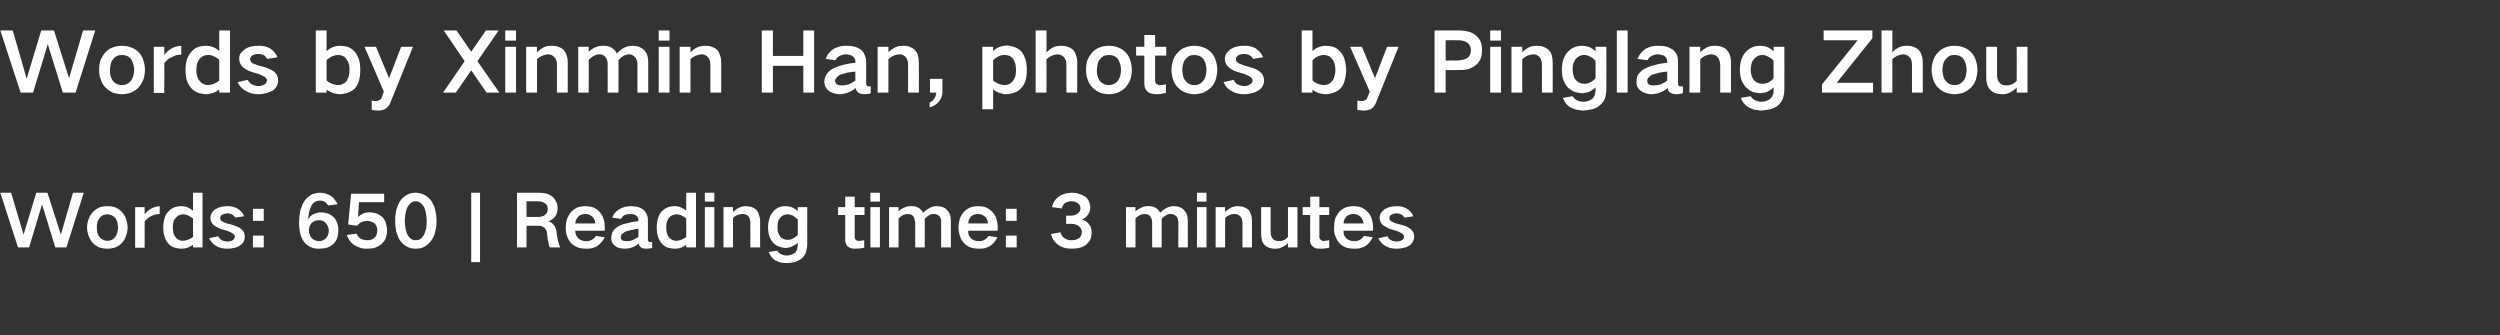
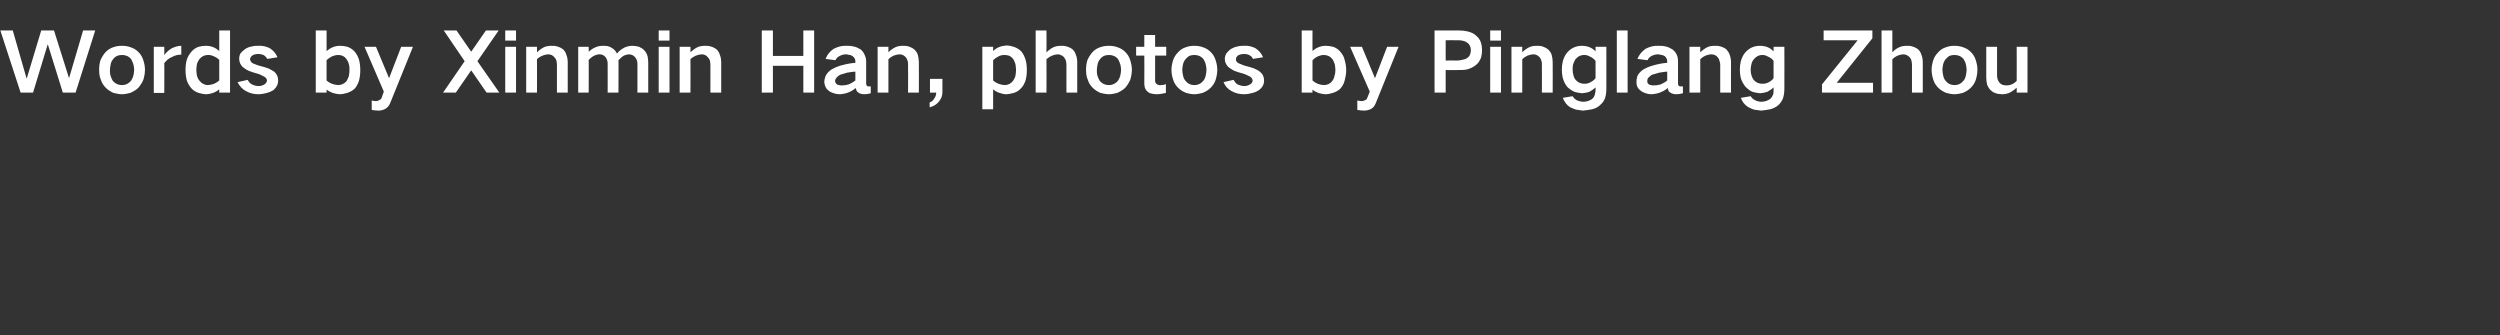
<svg xmlns="http://www.w3.org/2000/svg" version="1.1" width="764px" height="102.4px" viewBox="0 -6 764 102.4" style="top:-6px">
  <rect x="0" y="-6" width="764" height="102.4" fill="#333333" stroke="none" />
  <desc>Words by Xinmin Han, photos by Pinglang Zhou Words: 650 | Reading time: 3 minutes</desc>
  <defs />
  <g id="Polygon18093">
-     <path d="M 0.1 52.9 L 5.5 69.6 L 8.9 69.6 L 12.8 56.6 L 12.9 56.6 L 16.9 69.6 L 20.3 69.6 L 25.6 52.9 L 22.3 52.9 L 18.6 65.7 L 18.6 65.7 L 14.5 52.9 L 11.1 52.9 L 7.2 65.7 L 7.2 65.7 L 3.4 52.9 L 0.1 52.9 Z M 27.1 60.9 C 26.8 61.7 26.6 62.6 26.6 63.5 C 26.6 64.4 26.8 65.3 27.1 66.1 C 27.4 66.9 27.8 67.7 28.4 68.3 C 29 68.9 29.7 69.4 30.6 69.7 C 31.3 69.9 32 70 32.8 70 C 33.5 70 34.3 69.9 35 69.7 C 35.9 69.4 36.6 68.9 37.2 68.3 C 37.8 67.7 38.2 67 38.5 66.1 C 38.8 65.3 39 64.4 39 63.5 C 39 62.6 38.8 61.7 38.5 60.9 C 38.3 60.1 37.8 59.4 37.2 58.7 C 36.6 58.1 35.9 57.6 35 57.3 C 34.3 57.1 33.5 57 32.8 57 C 32 57 31.3 57.1 30.6 57.3 C 29.7 57.7 29 58.1 28.4 58.8 C 27.8 59.4 27.4 60.1 27.1 60.9 C 27.1 60.9 27.1 60.9 27.1 60.9 Z M 29.7 64.9 C 29.6 64.4 29.6 64 29.6 63.5 C 29.6 63 29.6 62.6 29.7 62.1 C 29.8 61.6 30.1 61.1 30.4 60.7 C 30.7 60.3 31 60 31.4 59.8 C 31.9 59.6 32.3 59.5 32.8 59.5 C 33.8 59.5 34.6 59.9 35.3 60.7 C 35.6 61.1 35.8 61.6 35.9 62.1 C 36 62.6 36 63 36.1 63.5 C 36 64 36 64.4 35.9 64.9 C 35.8 65.4 35.6 65.9 35.3 66.3 C 34.7 67.2 33.8 67.6 32.8 67.6 C 31.8 67.6 30.9 67.1 30.3 66.3 C 30 65.9 29.8 65.4 29.7 64.9 C 29.7 64.9 29.7 64.9 29.7 64.9 Z M 41.3 57.3 L 41.3 69.7 L 44.2 69.7 C 44.2 69.7 44.22 61.66 44.2 61.7 C 44.8 60.9 45.5 60.4 46.3 60 C 47.1 59.6 47.9 59.4 48.8 59.4 C 48.8 59.4 48.8 57 48.8 57 C 47.9 57.1 47.1 57.3 46.3 57.7 C 45.5 58.1 44.8 58.7 44.2 59.5 C 44.22 59.53 44.2 57.3 44.2 57.3 L 41.3 57.3 Z M 50.3 60.7 C 50 61.6 49.9 62.6 49.9 63.5 C 49.9 64.5 50 65.4 50.3 66.3 C 50.5 67.1 50.9 67.8 51.5 68.5 C 52 69.1 52.7 69.5 53.5 69.7 C 54.1 69.9 54.8 70 55.5 70 C 56.8 70 57.9 69.6 59 68.8 C 58.96 68.77 59 69.6 59 69.6 L 61.9 69.6 L 61.9 52.9 L 59 52.9 C 59 52.9 58.96 58.4 59 58.4 C 57.9 57.5 56.8 57 55.4 57 C 54.7 57 54.1 57.1 53.4 57.3 C 52.7 57.6 52 58 51.5 58.6 C 50.9 59.2 50.5 59.9 50.3 60.7 C 50.3 60.7 50.3 60.7 50.3 60.7 Z M 59 66.4 C 58.1 67.1 57.1 67.5 55.9 67.6 C 55 67.6 54.2 67.2 53.7 66.5 C 53.3 66.1 53.1 65.6 53 65.2 C 52.9 64.6 52.8 64.1 52.8 63.5 C 52.8 63 52.9 62.4 53 61.9 C 53.1 61.4 53.3 61 53.7 60.6 C 54.3 59.9 55 59.5 55.9 59.5 C 56.5 59.5 57 59.6 57.4 59.8 C 58 60.1 58.5 60.4 59 60.8 C 58.96 60.82 59 66.4 59 66.4 C 59 66.4 58.96 66.39 59 66.4 Z M 63.9 66.8 C 64.4 67.8 65.1 68.6 66.1 69.2 C 67.1 69.8 68.3 70 69.5 70 C 70.3 70 71 69.9 71.8 69.7 C 72.4 69.6 73 69.3 73.5 68.9 C 74.4 68.3 74.8 67.4 74.8 66.3 C 74.8 65.4 74.5 64.6 73.7 64 C 73.3 63.6 72.7 63.3 72.1 63.1 C 71.4 62.8 70.6 62.6 69.8 62.4 C 69.4 62.3 69 62.2 68.6 62 C 68.3 61.9 68.1 61.7 67.8 61.6 C 67.5 61.4 67.3 61.1 67.3 60.7 C 67.3 60.2 67.5 59.8 67.9 59.6 C 68.4 59.4 68.9 59.2 69.5 59.2 C 70 59.2 70.5 59.3 71 59.6 C 71.4 59.8 71.7 60.2 71.9 60.5 C 71.9 60.5 74.6 60.1 74.6 60.1 C 74.2 59 73.5 58.3 72.5 57.7 C 71.6 57.2 70.5 57 69.5 57 C 68.9 57 68.3 57.1 67.7 57.2 C 67.1 57.3 66.5 57.6 65.9 57.9 C 65.4 58.2 65 58.6 64.7 59.1 C 64.5 59.5 64.3 60 64.3 60.6 C 64.3 61.4 64.7 62.2 65.3 62.8 C 65.8 63.1 66.2 63.4 66.8 63.7 C 67.5 64 68.2 64.2 68.9 64.4 C 69.7 64.6 70.4 64.9 71 65.3 C 71.3 65.4 71.5 65.6 71.6 65.8 C 71.7 66 71.8 66.1 71.8 66.3 C 71.7 66.8 71.5 67.2 71.1 67.4 C 70.6 67.7 70.1 67.8 69.6 67.8 C 68.9 67.8 68.3 67.7 67.8 67.4 C 67.3 67.1 66.9 66.7 66.7 66.2 C 66.7 66.2 63.9 66.8 63.9 66.8 Z M 77.3 57.8 L 77.3 61.5 L 80.6 61.5 L 80.6 57.8 L 77.3 57.8 Z M 77.3 66 L 77.3 69.6 L 80.6 69.6 L 80.6 66 L 77.3 66 Z M 94.7 65.8 C 94.5 65.4 94.4 64.9 94.4 64.5 C 94.4 63.7 94.6 63 95.1 62.3 C 95.8 61.6 96.5 61.3 97.5 61.3 C 98.3 61.3 99 61.5 99.5 62.1 C 99.8 62.4 100 62.8 100.2 63.2 C 100.4 63.6 100.4 64 100.5 64.5 C 100.4 65 100.4 65.4 100.2 65.9 C 100 66.3 99.8 66.6 99.5 66.9 C 98.9 67.4 98.3 67.7 97.5 67.7 C 96.7 67.7 96 67.4 95.4 66.9 C 95.1 66.6 94.8 66.2 94.7 65.8 C 94.7 65.8 94.7 65.8 94.7 65.8 Z M 91.8 58.3 C 91.5 59.6 91.4 61 91.4 62.4 C 91.4 63.4 91.5 64.3 91.7 65.2 C 91.9 66.2 92.3 67.1 92.9 67.9 C 93.4 68.6 94.1 69.1 94.9 69.5 C 95.7 69.9 96.6 70 97.5 70 C 98.2 70 98.9 69.9 99.6 69.8 C 100.4 69.6 101.1 69.2 101.7 68.7 C 102.3 68.2 102.7 67.6 103 66.9 C 103.3 66 103.4 65.2 103.4 64.3 C 103.4 63.5 103.3 62.8 103 62.1 C 102.8 61.4 102.4 60.8 101.9 60.3 C 101.3 59.8 100.7 59.4 100 59.2 C 99.4 59 98.8 58.9 98.2 58.9 C 97.4 58.9 96.6 59.1 95.9 59.4 C 95.2 59.7 94.7 60.2 94.3 60.9 C 94.3 60.9 94.2 60.9 94.2 60.9 C 94.3 60.1 94.3 59.4 94.5 58.7 C 94.7 58.1 94.9 57.4 95.2 56.8 C 95.5 56.3 95.9 55.9 96.4 55.6 C 96.8 55.4 97.3 55.3 97.7 55.3 C 98.3 55.3 98.8 55.4 99.3 55.7 C 99.7 56 100 56.4 100.3 56.8 C 100.3 56.8 103.2 56.4 103.2 56.4 C 102.9 55.9 102.6 55.4 102.2 54.9 C 101.9 54.4 101.4 54.1 101 53.8 C 100 53.2 99 52.9 97.8 52.9 C 97 52.9 96.2 53.1 95.5 53.3 C 94.6 53.8 93.8 54.4 93.2 55.2 C 92.9 55.6 92.6 56.1 92.4 56.6 C 92.2 57.1 92 57.7 91.8 58.3 C 91.8 58.3 91.8 58.3 91.8 58.3 Z M 106 65.8 C 106.4 67.1 107.2 68.2 108.3 68.9 C 108.9 69.3 109.6 69.6 110.3 69.8 C 111 70 111.6 70 112.3 70 C 113 70 113.7 69.9 114.4 69.8 C 115.2 69.5 115.9 69.1 116.6 68.6 C 117.1 68.1 117.6 67.5 117.9 66.8 C 118.1 66 118.3 65.2 118.3 64.4 C 118.3 63.7 118.2 63.1 118 62.5 C 117.8 61.7 117.5 61.1 117 60.5 C 116.5 60 115.9 59.6 115.2 59.3 C 114.4 59 113.6 58.9 112.8 58.9 C 111.5 58.9 110.4 59.4 109.4 60.3 C 109.38 60.3 109.7 55.8 109.7 55.8 L 117.4 55.8 L 117.4 53.2 L 107.3 53.2 L 106.4 62.6 C 106.4 62.6 109.14 63 109.1 63 C 109.9 62 111 61.5 112.3 61.5 C 112.6 61.5 113 61.6 113.3 61.7 C 113.7 61.8 114.1 62 114.4 62.2 C 114.7 62.5 114.9 62.8 115.1 63.2 C 115.2 63.6 115.3 64 115.3 64.4 C 115.3 64.8 115.2 65.3 115.1 65.7 C 114.9 66.1 114.7 66.4 114.4 66.7 C 114 67 113.7 67.2 113.3 67.3 C 112.9 67.4 112.5 67.4 112.2 67.4 C 111.4 67.4 110.7 67.2 110.1 66.9 C 109.6 66.5 109.2 66 109 65.4 C 109 65.4 106 65.8 106 65.8 Z M 121.1 58.2 C 120.9 59.3 120.7 60.4 120.8 61.5 C 120.7 62.6 120.9 63.7 121.1 64.8 C 121.3 65.4 121.5 66 121.7 66.5 C 121.9 67 122.2 67.4 122.5 67.8 C 123.1 68.6 123.8 69.1 124.6 69.5 C 125.4 69.9 126.2 70 127 70 C 127.9 70 128.7 69.9 129.5 69.5 C 130.3 69.1 131 68.5 131.6 67.8 C 131.9 67.4 132.2 67 132.4 66.5 C 132.7 65.9 132.9 65.4 133 64.8 C 133.3 63.7 133.4 62.6 133.4 61.5 C 133.4 60.4 133.3 59.3 133 58.2 C 132.9 57.6 132.7 57 132.4 56.5 C 132.2 56 131.9 55.6 131.6 55.1 C 131 54.4 130.3 53.8 129.4 53.4 C 128.7 53.1 127.9 52.9 127 52.9 C 125.2 52.9 123.7 53.7 122.5 55.1 C 122.2 55.6 121.9 56 121.7 56.5 C 121.5 57 121.3 57.6 121.1 58.2 C 121.1 58.2 121.1 58.2 121.1 58.2 Z M 123.9 63.6 C 123.8 62.9 123.7 62.2 123.7 61.5 C 123.7 60.8 123.8 60.1 123.9 59.4 C 124 58.7 124.2 58 124.5 57.3 C 124.8 56.8 125.1 56.4 125.6 56 C 126 55.7 126.5 55.5 127 55.5 C 127.6 55.5 128.1 55.7 128.5 56 C 128.9 56.3 129.3 56.8 129.6 57.3 C 129.9 58 130.1 58.7 130.2 59.4 C 130.3 60.1 130.4 60.8 130.4 61.5 C 130.4 62.2 130.3 62.9 130.3 63.6 C 130.1 64.3 129.9 65 129.6 65.7 C 129.3 66.2 129 66.6 128.5 67 C 128.1 67.3 127.6 67.4 127 67.4 C 126.5 67.4 126 67.3 125.6 67 C 125.1 66.6 124.8 66.2 124.5 65.7 C 124.2 65 124 64.3 123.9 63.6 C 123.9 63.6 123.9 63.6 123.9 63.6 Z M 144 52.9 L 144 74.1 L 146.7 74.1 L 146.7 52.9 L 144 52.9 Z M 158 52.9 L 158 69.6 L 160.9 69.6 L 160.9 63 C 160.9 63 164.51 62.96 164.5 63 C 165.2 62.9 165.8 63.2 166.4 63.6 C 166.9 64.2 167.2 64.8 167.2 65.6 C 167.3 66.4 167.4 67.3 167.6 68.2 C 167.7 68.7 167.8 69.2 168 69.6 C 168 69.6 171.2 69.6 171.2 69.6 C 170.6 68.2 170.3 66.8 170.1 65.2 C 170.1 64.5 169.8 63.7 169.5 63.1 C 169 62.4 168.5 61.9 167.7 61.7 C 167.7 61.7 167.7 61.6 167.7 61.6 C 168.5 61.3 169.2 60.8 169.7 60.1 C 170.2 59.3 170.4 58.5 170.4 57.7 C 170.4 57 170.3 56.3 170 55.7 C 169.7 55.1 169.3 54.5 168.8 54.1 C 168.2 53.6 167.5 53.3 166.7 53.1 C 166 53 165.3 52.9 164.5 52.9 C 164.54 52.88 158 52.9 158 52.9 Z M 160.9 55.5 C 160.9 55.5 164.21 55.52 164.2 55.5 C 164.6 55.5 165 55.6 165.4 55.6 C 165.8 55.7 166.2 55.9 166.5 56.1 C 166.8 56.3 167 56.5 167.2 56.8 C 167.3 57.2 167.4 57.5 167.4 57.9 C 167.4 58.2 167.3 58.6 167.2 58.9 C 167 59.2 166.8 59.5 166.5 59.7 C 166.2 60 165.8 60.1 165.4 60.2 C 165 60.3 164.7 60.3 164.3 60.3 C 164.29 60.32 160.9 60.3 160.9 60.3 L 160.9 55.5 Z M 173.3 60.9 C 173 61.8 172.9 62.6 172.9 63.5 C 172.9 64.5 173 65.4 173.3 66.2 C 173.6 67 174 67.8 174.6 68.4 C 175.3 69 176 69.4 176.8 69.7 C 177.5 69.9 178.3 70 179.1 70 C 179.6 70 180.1 70 180.6 69.9 C 181.3 69.8 181.8 69.5 182.4 69.3 C 182.9 68.9 183.3 68.6 183.7 68.1 C 184.2 67.6 184.5 67.1 184.8 66.5 C 184.8 66.5 182.1 66.1 182.1 66.1 C 181.8 66.6 181.4 67 180.8 67.3 C 180.3 67.6 179.7 67.7 179.1 67.7 C 178.2 67.7 177.4 67.4 176.8 66.9 C 176.1 66.2 175.8 65.5 175.8 64.5 C 175.82 64.54 184.8 64.5 184.8 64.5 C 184.8 64.5 184.84 63.31 184.8 63.3 C 184.8 62.4 184.7 61.6 184.4 60.8 C 184.2 60 183.7 59.3 183.2 58.7 C 182.6 58.1 181.9 57.6 181.1 57.3 C 180.4 57.1 179.6 57 178.9 57 C 178.2 57 177.4 57.1 176.7 57.3 C 175.9 57.6 175.2 58.1 174.6 58.7 C 174 59.4 173.6 60.1 173.3 60.9 C 173.3 60.9 173.3 60.9 173.3 60.9 Z M 175.8 62.3 C 175.9 61.5 176.1 60.8 176.7 60.2 C 177.3 59.6 178.1 59.4 178.9 59.4 C 179.7 59.4 180.5 59.7 181.1 60.3 C 181.6 60.8 181.9 61.5 181.9 62.3 C 181.9 62.3 175.8 62.3 175.8 62.3 Z M 190.1 67.4 C 189.8 67.1 189.7 66.8 189.7 66.5 C 189.7 66.1 189.8 65.9 190 65.6 C 190.3 65.3 190.7 65 191.1 64.8 C 191.7 64.6 192.3 64.4 192.9 64.3 C 193.6 64.1 194.4 64 195.1 63.9 C 195.1 64.8 195.1 65.6 195.1 66.4 C 194.5 66.8 193.9 67.1 193.3 67.4 C 192.7 67.6 192.1 67.7 191.5 67.7 C 191.2 67.7 190.9 67.7 190.7 67.6 C 190.5 67.6 190.3 67.5 190.1 67.4 C 190.1 67.4 190.1 67.4 190.1 67.4 Z M 187.1 65.1 C 186.9 65.7 186.8 66.2 186.8 66.8 C 186.8 67.8 187.2 68.5 187.9 69.1 C 188.3 69.4 188.8 69.7 189.3 69.8 C 189.8 69.9 190.3 70 190.8 70 C 192.5 70 194 69.5 195.2 68.4 C 195.3 68.6 195.3 68.9 195.4 69.1 C 195.6 69.4 195.9 69.6 196.2 69.8 C 196.6 69.9 197 70 197.4 70 C 198.1 70 198.7 69.9 199.3 69.8 C 199.3 69.8 199.3 67.9 199.3 67.9 C 199.1 68 198.9 68 198.7 68 C 198.5 68 198.4 67.9 198.3 67.9 C 198.1 67.7 198 67.5 198 67.2 C 198 67.2 198 61.2 198 61.2 C 198 60.6 197.9 60 197.6 59.4 C 197.3 58.8 197 58.4 196.5 58 C 195.9 57.6 195.3 57.3 194.6 57.2 C 194 57.1 193.3 57 192.7 57 C 191.5 57 190.4 57.3 189.3 57.9 C 188.3 58.5 187.5 59.4 187.1 60.5 C 187.1 60.5 189.8 60.9 189.8 60.9 C 190 60.4 190.4 60 190.9 59.7 C 191.4 59.5 192 59.4 192.6 59.4 C 192.9 59.4 193.2 59.4 193.5 59.5 C 193.9 59.5 194.2 59.7 194.4 59.9 C 194.8 60.2 195.1 60.6 195.1 61.2 C 195.1 61.2 195.1 61.6 195.1 61.6 C 193.8 61.7 192.5 62 191.3 62.3 C 190.3 62.5 189.4 62.9 188.6 63.4 C 187.9 63.9 187.4 64.4 187.1 65.1 C 187.1 65.1 187.1 65.1 187.1 65.1 Z M 201.1 60.7 C 200.8 61.6 200.7 62.6 200.7 63.5 C 200.7 64.5 200.8 65.4 201.1 66.3 C 201.3 67.1 201.7 67.8 202.3 68.5 C 202.8 69.1 203.5 69.5 204.2 69.7 C 204.9 69.9 205.6 70 206.3 70 C 207.6 70 208.7 69.6 209.7 68.8 C 209.75 68.77 209.7 69.6 209.7 69.6 L 212.7 69.6 L 212.7 52.9 L 209.7 52.9 C 209.7 52.9 209.75 58.4 209.7 58.4 C 208.7 57.5 207.5 57 206.2 57 C 205.5 57 204.8 57.1 204.2 57.3 C 203.5 57.6 202.8 58 202.2 58.6 C 201.7 59.2 201.3 59.9 201.1 60.7 C 201.1 60.7 201.1 60.7 201.1 60.7 Z M 209.7 66.4 C 208.9 67.1 207.9 67.5 206.7 67.6 C 205.8 67.6 205 67.2 204.4 66.5 C 204.1 66.1 203.9 65.6 203.8 65.2 C 203.6 64.6 203.6 64.1 203.6 63.5 C 203.6 63 203.6 62.4 203.8 61.9 C 203.9 61.4 204.1 61 204.4 60.6 C 205 59.9 205.8 59.5 206.7 59.5 C 207.2 59.5 207.7 59.6 208.2 59.8 C 208.8 60.1 209.3 60.4 209.7 60.8 C 209.75 60.82 209.7 66.4 209.7 66.4 C 209.7 66.4 209.75 66.39 209.7 66.4 Z M 215.4 57.3 L 215.4 69.6 L 218.3 69.6 L 218.3 57.3 L 215.4 57.3 Z M 215.4 52.9 L 215.4 55.6 L 218.3 55.6 L 218.3 52.9 L 215.4 52.9 Z M 221.1 57.3 L 221.1 69.6 L 224 69.6 C 224 69.6 224.02 60.65 224 60.6 C 224.8 59.8 225.8 59.4 226.9 59.4 C 227.7 59.4 228.3 59.6 228.8 60.2 C 229 60.5 229.1 60.8 229.2 61.2 C 229.3 61.5 229.3 61.8 229.3 62.1 C 229.35 62.08 229.3 69.6 229.3 69.6 L 232.3 69.6 C 232.3 69.6 232.25 61.51 232.3 61.5 C 232.3 60.8 232.1 60.1 231.9 59.5 C 231.7 58.9 231.4 58.4 231 58 C 230.6 57.6 230 57.4 229.5 57.2 C 228.9 57.1 228.4 57 227.9 57 C 227.2 57 226.6 57.2 226 57.4 C 225.2 57.8 224.6 58.2 224 58.8 C 224.02 58.78 224 57.3 224 57.3 L 221.1 57.3 Z M 235 61.2 C 234.8 61.9 234.7 62.7 234.7 63.5 C 234.7 64.2 234.8 65 235 65.8 C 235.2 66.6 235.6 67.3 236.1 68 C 236.6 68.6 237.2 69 237.9 69.3 C 238.7 69.6 239.4 69.7 240.1 69.8 C 240.8 69.7 241.5 69.6 242.1 69.3 C 242.7 69 243.3 68.7 243.8 68.2 C 243.8 68.2 243.8 69 243.8 69 C 243.7 69.3 243.7 69.7 243.6 70.1 C 243.5 70.5 243.3 70.8 243 71.2 C 242.7 71.5 242.3 71.7 241.9 71.8 C 241.4 72 240.9 72.1 240.5 72.1 C 239.8 72.1 239.2 71.9 238.7 71.7 C 238.2 71.4 237.8 71.1 237.6 70.6 C 237.6 70.6 234.9 71 234.9 71 C 235.3 72 235.9 72.9 236.8 73.5 C 237.3 73.8 237.9 74 238.5 74.2 C 239.1 74.3 239.7 74.4 240.3 74.4 C 241.2 74.4 242 74.3 242.7 74.1 C 243.6 73.9 244.3 73.5 245 73 C 245.6 72.5 246 71.8 246.3 71.1 C 246.5 70.3 246.7 69.4 246.7 68.6 C 246.66 68.59 246.7 57.3 246.7 57.3 L 243.8 57.3 C 243.8 57.3 243.76 58.54 243.8 58.5 C 242.7 57.5 241.5 57 240 57 C 238.4 57 237.1 57.6 236.1 58.9 C 235.6 59.5 235.2 60.3 235 61.2 C 235 61.2 235 61.2 235 61.2 Z M 242.3 66.9 C 241.8 67.2 241.3 67.3 240.7 67.3 C 239.9 67.3 239.1 67 238.5 66.4 C 238.2 66 238 65.6 237.8 65.1 C 237.6 64.6 237.6 64 237.6 63.5 C 237.6 63 237.6 62.6 237.7 62.1 C 237.8 61.6 238 61.1 238.3 60.7 C 238.9 59.9 239.7 59.5 240.7 59.5 C 241.3 59.5 241.8 59.7 242.3 59.9 C 242.8 60.2 243.3 60.6 243.8 61.1 C 243.8 61.1 243.8 65.8 243.8 65.8 C 243.3 66.3 242.8 66.6 242.3 66.9 C 242.3 66.9 242.3 66.9 242.3 66.9 Z M 256.1 57.3 L 256.1 59.7 L 258.3 59.7 C 258.3 59.7 258.3 67.27 258.3 67.3 C 258.3 67.6 258.3 68 258.5 68.3 C 258.6 68.7 258.8 69.1 259.1 69.3 C 259.4 69.6 259.8 69.8 260.2 69.9 C 260.6 70 261.1 70 261.5 70 C 262.4 70 263.3 69.9 264.1 69.7 C 264.1 69.7 264.1 67.4 264.1 67.4 C 263.7 67.5 263.2 67.6 262.8 67.6 C 262.4 67.7 262 67.6 261.6 67.4 C 261.3 67.1 261.2 66.8 261.2 66.5 C 261.18 66.46 261.2 59.7 261.2 59.7 L 264.2 59.7 L 264.2 57.3 L 261.2 57.3 L 261.2 54.1 L 258.3 54.1 L 258.3 57.3 L 256.1 57.3 Z M 266 57.3 L 266 69.6 L 268.9 69.6 L 268.9 57.3 L 266 57.3 Z M 266 52.9 L 266 55.6 L 268.9 55.6 L 268.9 52.9 L 266 52.9 Z M 271.7 57.3 L 271.7 69.6 L 274.6 69.6 C 274.6 69.6 274.58 60.78 274.6 60.8 C 275 60.3 275.5 60 276 59.7 C 276.5 59.5 276.9 59.4 277.5 59.4 C 278.1 59.4 278.7 59.6 279.1 60.1 C 279.3 60.4 279.4 60.7 279.5 61.1 C 279.6 61.4 279.6 61.7 279.7 62 C 279.66 62.01 279.7 69.6 279.7 69.6 L 282.6 69.6 C 282.6 69.6 282.59 60.87 282.6 60.9 C 283 60.4 283.4 60.1 283.9 59.8 C 284.3 59.5 284.8 59.4 285.3 59.4 C 286 59.4 286.6 59.6 287.1 60.1 C 287.5 60.6 287.7 61.2 287.6 61.9 C 287.65 61.88 287.6 69.6 287.6 69.6 L 290.6 69.6 C 290.6 69.6 290.55 61.46 290.6 61.5 C 290.5 60.9 290.5 60.4 290.4 59.8 C 290.2 59.2 289.9 58.7 289.5 58.3 C 289.1 57.8 288.7 57.5 288.1 57.3 C 287.5 57.1 286.9 57 286.2 57 C 285.5 57 284.8 57.2 284.2 57.5 C 283.4 57.9 282.7 58.4 282.2 59 C 282.2 59 282.1 59 282.1 59 C 281.8 58.4 281.3 57.9 280.7 57.5 C 280.4 57.4 280.1 57.2 279.7 57.1 C 279.3 57 278.8 57 278.4 57 C 277.7 57 277.1 57.1 276.4 57.4 C 275.7 57.7 275.1 58.1 274.6 58.6 C 274.58 58.62 274.6 57.3 274.6 57.3 L 271.7 57.3 Z M 293.3 60.9 C 293.1 61.8 292.9 62.6 292.9 63.5 C 292.9 64.5 293.1 65.4 293.4 66.2 C 293.6 67 294.1 67.8 294.7 68.4 C 295.3 69 296 69.4 296.8 69.7 C 297.6 69.9 298.3 70 299.1 70 C 299.6 70 300.1 70 300.7 69.9 C 301.3 69.8 301.9 69.5 302.4 69.3 C 302.9 68.9 303.4 68.6 303.8 68.1 C 304.2 67.6 304.5 67.1 304.8 66.5 C 304.8 66.5 302.1 66.1 302.1 66.1 C 301.8 66.6 301.4 67 300.8 67.3 C 300.3 67.6 299.7 67.7 299.1 67.7 C 298.2 67.7 297.4 67.4 296.8 66.9 C 296.1 66.2 295.8 65.5 295.9 64.5 C 295.85 64.54 304.9 64.5 304.9 64.5 C 304.9 64.5 304.87 63.31 304.9 63.3 C 304.9 62.4 304.7 61.6 304.5 60.8 C 304.2 60 303.8 59.3 303.2 58.7 C 302.6 58.1 301.9 57.6 301.1 57.3 C 300.4 57.1 299.7 57 298.9 57 C 298.2 57 297.5 57.1 296.8 57.3 C 295.9 57.6 295.2 58.1 294.6 58.7 C 294 59.4 293.6 60.1 293.3 60.9 C 293.3 60.9 293.3 60.9 293.3 60.9 Z M 295.9 62.3 C 295.9 61.5 296.2 60.8 296.7 60.2 C 297.3 59.6 298.1 59.4 298.9 59.4 C 299.8 59.4 300.5 59.7 301.1 60.3 C 301.6 60.8 301.9 61.5 301.9 62.3 C 301.9 62.3 295.9 62.3 295.9 62.3 Z M 307.4 57.8 L 307.4 61.5 L 310.7 61.5 L 310.7 57.8 L 307.4 57.8 Z M 307.4 66 L 307.4 69.6 L 310.7 69.6 L 310.7 66 L 307.4 66 Z M 321.2 65.5 C 321.5 66.9 322.3 68.1 323.5 68.9 C 324.1 69.3 324.8 69.6 325.5 69.8 C 326.2 69.9 326.8 70 327.6 70 C 328.3 70 329 69.9 329.7 69.8 C 330.5 69.6 331.2 69.3 331.9 68.8 C 332.4 68.3 332.9 67.8 333.2 67.2 C 333.5 66.5 333.6 65.8 333.6 65 C 333.6 64.5 333.5 64.1 333.4 63.6 C 333.3 63.2 333 62.8 332.7 62.4 C 332.2 61.7 331.4 61.3 330.6 61.1 C 331.4 60.8 332 60.3 332.5 59.6 C 333 58.9 333.2 58.1 333.2 57.3 C 333.1 56.1 332.7 55 331.8 54.2 C 331.2 53.8 330.6 53.5 329.9 53.3 C 329.2 53 328.4 52.9 327.6 52.9 C 326.9 52.9 326.3 53 325.7 53.1 C 325 53.3 324.3 53.6 323.7 54 C 322.5 54.8 321.8 55.9 321.5 57.3 C 321.5 57.3 324.5 57.7 324.5 57.7 C 324.6 57.1 324.9 56.6 325.4 56.1 C 326 55.7 326.7 55.5 327.5 55.5 C 328.2 55.5 328.8 55.7 329.4 56.1 C 329.6 56.3 329.8 56.5 330 56.8 C 330.1 57.1 330.2 57.4 330.2 57.7 C 330.2 58.3 329.9 58.8 329.4 59.2 C 328.8 59.7 328.1 59.9 327.3 59.9 C 327.33 59.9 325.8 59.9 325.8 59.9 L 325.8 62.4 C 325.8 62.4 327.33 62.43 327.3 62.4 C 327.8 62.4 328.3 62.5 328.7 62.6 C 329.1 62.7 329.5 62.9 329.8 63.2 C 330.3 63.6 330.6 64.2 330.6 64.9 C 330.6 65.6 330.4 66.2 329.9 66.7 C 329.6 66.9 329.2 67.1 328.9 67.2 C 328.4 67.4 328 67.4 327.6 67.4 C 326.7 67.5 326 67.2 325.3 66.8 C 324.7 66.4 324.3 65.8 324.1 65 C 324.1 65 321.2 65.5 321.2 65.5 Z M 344.1 57.3 L 344.1 69.6 L 347 69.6 C 347 69.6 347 60.78 347 60.8 C 347.4 60.3 347.9 60 348.4 59.7 C 348.9 59.5 349.4 59.4 349.9 59.4 C 350.5 59.4 351.1 59.6 351.5 60.1 C 351.7 60.4 351.9 60.7 352 61.1 C 352 61.4 352.1 61.7 352.1 62 C 352.08 62.01 352.1 69.6 352.1 69.6 L 355 69.6 C 355 69.6 355.01 60.87 355 60.9 C 355.4 60.4 355.8 60.1 356.3 59.8 C 356.8 59.5 357.2 59.4 357.7 59.4 C 358.4 59.4 359 59.6 359.5 60.1 C 359.9 60.6 360.1 61.2 360.1 61.9 C 360.07 61.88 360.1 69.6 360.1 69.6 L 363 69.6 C 363 69.6 362.97 61.46 363 61.5 C 363 60.9 362.9 60.4 362.8 59.8 C 362.6 59.2 362.3 58.7 361.9 58.3 C 361.5 57.8 361.1 57.5 360.5 57.3 C 359.9 57.1 359.3 57 358.7 57 C 357.9 57 357.3 57.2 356.6 57.5 C 355.8 57.9 355.1 58.4 354.6 59 C 354.6 59 354.6 59 354.6 59 C 354.2 58.4 353.8 57.9 353.2 57.5 C 352.8 57.4 352.5 57.2 352.1 57.1 C 351.7 57 351.2 57 350.8 57 C 350.1 57 349.5 57.1 348.9 57.4 C 348.2 57.7 347.5 58.1 347 58.6 C 347 58.62 347 57.3 347 57.3 L 344.1 57.3 Z M 365.8 57.3 L 365.8 69.6 L 368.7 69.6 L 368.7 57.3 L 365.8 57.3 Z M 365.8 52.9 L 365.8 55.6 L 368.7 55.6 L 368.7 52.9 L 365.8 52.9 Z M 371.5 57.3 L 371.5 69.6 L 374.4 69.6 C 374.4 69.6 374.37 60.65 374.4 60.6 C 375.2 59.8 376.1 59.4 377.3 59.4 C 378 59.4 378.6 59.6 379.1 60.2 C 379.3 60.5 379.5 60.8 379.6 61.2 C 379.6 61.5 379.7 61.8 379.7 62.1 C 379.69 62.08 379.7 69.6 379.7 69.6 L 382.6 69.6 C 382.6 69.6 382.6 61.51 382.6 61.5 C 382.6 60.8 382.5 60.1 382.3 59.5 C 382.1 58.9 381.8 58.4 381.4 58 C 380.9 57.6 380.4 57.4 379.8 57.2 C 379.3 57.1 378.7 57 378.2 57 C 377.5 57 376.9 57.2 376.3 57.4 C 375.6 57.8 374.9 58.2 374.4 58.8 C 374.37 58.78 374.4 57.3 374.4 57.3 L 371.5 57.3 Z M 385.4 57.3 C 385.4 57.3 385.39 65.53 385.4 65.5 C 385.4 66.3 385.5 66.9 385.7 67.6 C 385.9 68.2 386.2 68.6 386.6 69 C 387.1 69.4 387.6 69.7 388.2 69.8 C 388.7 70 389.2 70 389.7 70 C 390.5 70 391.2 69.9 391.9 69.5 C 392.5 69.2 393.1 68.8 393.6 68.3 C 393.62 68.28 393.6 69.6 393.6 69.6 L 396.5 69.6 L 396.5 57.3 L 393.6 57.3 C 393.6 57.3 393.62 66.43 393.6 66.4 C 392.9 67.3 391.9 67.7 390.8 67.7 C 390.4 67.7 390.1 67.6 389.7 67.5 C 389.4 67.4 389.1 67.2 388.9 66.9 C 388.5 66.3 388.3 65.7 388.3 65 C 388.29 64.96 388.3 57.3 388.3 57.3 L 385.4 57.3 Z M 398.1 57.3 L 398.1 59.7 L 400.4 59.7 C 400.4 59.7 400.35 67.27 400.4 67.3 C 400.3 67.6 400.4 68 400.5 68.3 C 400.6 68.7 400.9 69.1 401.2 69.3 C 401.5 69.6 401.8 69.8 402.2 69.9 C 402.7 70 403.1 70 403.6 70 C 404.4 70 405.3 69.9 406.2 69.7 C 406.2 69.7 406.2 67.4 406.2 67.4 C 405.7 67.5 405.3 67.6 404.9 67.6 C 404.4 67.7 404 67.6 403.7 67.4 C 403.4 67.1 403.2 66.8 403.2 66.5 C 403.23 66.46 403.2 59.7 403.2 59.7 L 406.2 59.7 L 406.2 57.3 L 403.2 57.3 L 403.2 54.1 L 400.4 54.1 L 400.4 57.3 L 398.1 57.3 Z M 408 60.9 C 407.8 61.8 407.7 62.6 407.7 63.5 C 407.6 64.5 407.8 65.4 408.1 66.2 C 408.4 67 408.8 67.8 409.4 68.4 C 410 69 410.7 69.4 411.5 69.7 C 412.3 69.9 413 70 413.8 70 C 414.3 70 414.8 70 415.4 69.9 C 416 69.8 416.6 69.5 417.1 69.3 C 417.6 68.9 418.1 68.6 418.5 68.1 C 418.9 67.6 419.2 67.1 419.5 66.5 C 419.5 66.5 416.8 66.1 416.8 66.1 C 416.5 66.6 416.1 67 415.6 67.3 C 415 67.6 414.4 67.7 413.8 67.7 C 412.9 67.7 412.1 67.4 411.5 66.9 C 410.8 66.2 410.5 65.5 410.6 64.5 C 410.56 64.54 419.6 64.5 419.6 64.5 C 419.6 64.5 419.58 63.31 419.6 63.3 C 419.6 62.4 419.4 61.6 419.2 60.8 C 418.9 60 418.5 59.3 417.9 58.7 C 417.3 58.1 416.6 57.6 415.8 57.3 C 415.1 57.1 414.4 57 413.6 57 C 412.9 57 412.2 57.1 411.5 57.3 C 410.6 57.6 409.9 58.1 409.3 58.7 C 408.8 59.4 408.3 60.1 408 60.9 C 408 60.9 408 60.9 408 60.9 Z M 410.6 62.3 C 410.6 61.5 410.9 60.8 411.4 60.2 C 412.1 59.6 412.8 59.4 413.6 59.4 C 414.5 59.4 415.2 59.7 415.8 60.3 C 416.3 60.8 416.6 61.5 416.7 62.3 C 416.7 62.3 410.6 62.3 410.6 62.3 Z M 421.2 66.8 C 421.7 67.8 422.4 68.6 423.4 69.2 C 424.5 69.8 425.6 70 426.8 70 C 427.6 70 428.4 69.9 429.1 69.7 C 429.8 69.6 430.3 69.3 430.9 68.9 C 431.7 68.3 432.1 67.4 432.2 66.3 C 432.2 65.4 431.8 64.6 431.1 64 C 430.6 63.6 430 63.3 429.5 63.1 C 428.7 62.8 427.9 62.6 427.1 62.4 C 426.7 62.3 426.3 62.2 425.9 62 C 425.6 61.9 425.4 61.7 425.1 61.6 C 424.8 61.4 424.6 61.1 424.6 60.7 C 424.6 60.2 424.8 59.8 425.2 59.6 C 425.7 59.4 426.2 59.2 426.8 59.2 C 427.3 59.2 427.8 59.3 428.3 59.6 C 428.7 59.8 429 60.2 429.2 60.5 C 429.2 60.5 431.9 60.1 431.9 60.1 C 431.5 59 430.8 58.3 429.8 57.7 C 428.9 57.2 427.9 57 426.8 57 C 426.2 57 425.6 57.1 425.1 57.2 C 424.4 57.3 423.8 57.6 423.2 57.9 C 422.8 58.2 422.4 58.6 422 59.1 C 421.8 59.5 421.6 60 421.6 60.6 C 421.6 61.4 422 62.2 422.6 62.8 C 423.1 63.1 423.6 63.4 424.1 63.7 C 424.8 64 425.5 64.2 426.2 64.4 C 427 64.6 427.7 64.9 428.4 65.3 C 428.6 65.4 428.8 65.6 428.9 65.8 C 429 66 429.1 66.1 429.1 66.3 C 429.1 66.8 428.8 67.2 428.4 67.4 C 428 67.7 427.4 67.8 426.9 67.8 C 426.3 67.8 425.6 67.7 425.1 67.4 C 424.6 67.1 424.2 66.7 424 66.2 C 424 66.2 421.2 66.8 421.2 66.8 Z " stroke="none" fill="#fff" />
-   </g>
+     </g>
  <g id="Polygon18092">
    <path d="M 0.1 3.3 L 6.3 22.3 L 10.1 22.3 L 14.6 7.5 L 14.6 7.5 L 19.2 22.3 L 23.1 22.3 L 29.1 3.3 L 25.4 3.3 L 21.1 17.9 L 21.1 17.9 L 16.5 3.3 L 12.6 3.3 L 8.2 17.9 L 8.1 17.9 L 3.9 3.3 L 0.1 3.3 Z M 30.7 12.4 C 30.4 13.4 30.3 14.3 30.3 15.3 C 30.3 16.4 30.4 17.4 30.8 18.3 C 31.1 19.3 31.6 20.1 32.3 20.8 C 33 21.5 33.8 22 34.7 22.4 C 35.6 22.6 36.4 22.8 37.3 22.8 C 38.1 22.8 39 22.6 39.8 22.4 C 40.7 22 41.6 21.5 42.3 20.8 C 42.9 20.1 43.4 19.3 43.8 18.4 C 44.1 17.4 44.3 16.4 44.3 15.3 C 44.3 14.3 44.1 13.3 43.8 12.4 C 43.5 11.4 43 10.6 42.3 9.9 C 41.6 9.2 40.8 8.7 39.8 8.4 C 39 8.1 38.1 8 37.3 8 C 36.4 8 35.6 8.1 34.7 8.4 C 33.8 8.7 32.9 9.2 32.2 10 C 31.6 10.7 31.1 11.5 30.7 12.4 C 30.7 12.4 30.7 12.4 30.7 12.4 Z M 33.7 16.9 C 33.6 16.4 33.6 15.9 33.6 15.3 C 33.6 14.8 33.7 14.3 33.8 13.8 C 33.9 13.2 34.1 12.6 34.5 12.2 C 34.8 11.7 35.2 11.4 35.7 11.1 C 36.2 10.9 36.7 10.8 37.3 10.8 C 38.4 10.8 39.4 11.2 40.1 12.1 C 40.4 12.6 40.6 13.2 40.8 13.8 C 40.9 14.3 41 14.8 41 15.3 C 41 15.9 40.9 16.4 40.8 16.9 C 40.7 17.5 40.4 18.1 40.1 18.6 C 39.4 19.5 38.4 20 37.3 20 C 36.1 20 35.1 19.5 34.4 18.6 C 34.1 18.1 33.9 17.5 33.7 16.9 C 33.7 16.9 33.7 16.9 33.7 16.9 Z M 47 8.3 L 47 22.4 L 50.2 22.4 C 50.2 22.4 50.25 13.25 50.2 13.3 C 50.9 12.4 51.6 11.8 52.6 11.4 C 53.5 10.9 54.4 10.7 55.4 10.7 C 55.4 10.7 55.4 8 55.4 8 C 54.4 8 53.5 8.3 52.6 8.7 C 51.7 9.2 50.9 9.9 50.2 10.8 C 50.25 10.83 50.2 8.3 50.2 8.3 L 47 8.3 Z M 57.1 12.2 C 56.8 13.2 56.7 14.3 56.7 15.4 C 56.7 16.5 56.8 17.5 57.1 18.6 C 57.4 19.5 57.9 20.3 58.5 21 C 59.1 21.7 59.9 22.1 60.7 22.4 C 61.5 22.6 62.3 22.8 63.1 22.8 C 64.5 22.7 65.8 22.3 67 21.3 C 67 21.33 67 22.3 67 22.3 L 70.3 22.3 L 70.3 3.3 L 67 3.3 C 67 3.3 67 9.55 67 9.6 C 65.8 8.5 64.5 8 62.9 8 C 62.2 8 61.4 8.1 60.7 8.3 C 59.8 8.6 59.1 9.1 58.5 9.8 C 57.9 10.5 57.4 11.3 57.1 12.2 C 57.1 12.2 57.1 12.2 57.1 12.2 Z M 67 18.6 C 66 19.5 64.9 19.9 63.6 20 C 62.5 20 61.6 19.5 61 18.7 C 60.6 18.3 60.4 17.8 60.2 17.2 C 60.1 16.6 60 16 60 15.4 C 60 14.7 60.1 14.1 60.2 13.5 C 60.4 13 60.6 12.5 61 12 C 61.7 11.2 62.5 10.8 63.6 10.8 C 64.2 10.8 64.7 10.9 65.3 11.2 C 65.9 11.4 66.5 11.8 67 12.3 C 67 12.3 67 18.6 67 18.6 C 67 18.6 67 18.63 67 18.6 Z M 72.6 19.1 C 73.2 20.3 74 21.2 75.1 21.8 C 76.3 22.5 77.6 22.8 79 22.8 C 79.9 22.8 80.7 22.6 81.6 22.4 C 82.3 22.2 83 21.9 83.6 21.5 C 84.5 20.7 85 19.8 85 18.6 C 85 17.5 84.6 16.6 83.8 15.9 C 83.2 15.5 82.6 15.2 82 14.9 C 81.1 14.6 80.2 14.3 79.3 14.1 C 78.8 14 78.4 13.8 77.9 13.6 C 77.6 13.5 77.3 13.4 77 13.2 C 76.7 12.9 76.5 12.6 76.4 12.1 C 76.5 11.6 76.7 11.2 77.2 10.9 C 77.7 10.6 78.3 10.5 78.9 10.5 C 79.5 10.5 80.1 10.6 80.7 10.9 C 81.1 11.2 81.4 11.5 81.7 12 C 81.7 12 84.8 11.5 84.8 11.5 C 84.3 10.3 83.5 9.4 82.4 8.7 C 81.3 8.2 80.2 7.9 78.9 8 C 78.3 8 77.6 8 77 8.2 C 76.2 8.3 75.5 8.6 74.9 9 C 74.4 9.4 73.9 9.8 73.5 10.3 C 73.2 10.8 73.1 11.4 73.1 12 C 73.1 13 73.5 13.8 74.2 14.5 C 74.7 14.9 75.3 15.3 75.9 15.6 C 76.7 15.9 77.5 16.2 78.3 16.4 C 79.2 16.6 80 17 80.7 17.4 C 81 17.5 81.2 17.8 81.4 18 C 81.5 18.2 81.6 18.4 81.6 18.6 C 81.5 19.1 81.3 19.5 80.8 19.8 C 80.3 20.1 79.7 20.3 79.1 20.3 C 78.3 20.3 77.6 20.1 77 19.8 C 76.4 19.5 76 19 75.7 18.4 C 75.7 18.4 72.6 19.1 72.6 19.1 Z M 96.5 3.3 L 96.5 22.3 L 99.8 22.3 C 99.8 22.3 99.82 21.35 99.8 21.4 C 101 22.3 102.3 22.7 103.8 22.8 C 104.6 22.8 105.3 22.6 106.1 22.4 C 107 22.1 107.7 21.7 108.4 21.1 C 109 20.4 109.4 19.6 109.7 18.7 C 110 17.6 110.1 16.5 110.1 15.4 C 110.1 14.3 110 13.3 109.7 12.2 C 109.4 11.3 109 10.5 108.4 9.8 C 107.8 9.1 107 8.6 106.2 8.3 C 105.4 8.1 104.7 8 103.9 8 C 102.3 8 101 8.6 99.8 9.6 C 99.82 9.63 99.8 3.3 99.8 3.3 L 96.5 3.3 Z M 101.5 11.2 C 102.1 11 102.7 10.8 103.3 10.8 C 104.4 10.8 105.3 11.2 105.9 12.1 C 106.2 12.5 106.5 13.1 106.6 13.6 C 106.8 14.2 106.8 14.8 106.8 15.4 C 106.8 16.1 106.7 16.7 106.6 17.3 C 106.4 17.8 106.2 18.3 105.9 18.8 C 105.2 19.6 104.3 20 103.3 20 C 102 19.9 100.8 19.5 99.8 18.6 C 99.8 18.6 99.8 12.4 99.8 12.4 C 100.3 11.9 100.9 11.5 101.5 11.2 C 101.5 11.2 101.5 11.2 101.5 11.2 Z M 111.4 8.3 L 117.3 22 C 117.3 22 116.57 23.95 116.6 24 C 116.4 24.3 116.2 24.5 115.9 24.6 C 115.6 24.8 115.2 24.9 114.9 24.9 C 114.4 24.9 114 24.8 113.6 24.7 C 113.6 24.7 113.6 27.6 113.6 27.6 C 114.3 27.7 115 27.8 115.7 27.8 C 116.4 27.8 117.1 27.6 117.7 27.3 C 118.4 26.9 118.9 26.3 119.2 25.6 C 119.17 25.6 126.2 8.3 126.2 8.3 L 122.6 8.3 L 118.9 17.9 L 114.9 8.3 L 111.4 8.3 Z M 135.6 3.3 L 142 12.7 L 135.4 22.3 L 139.3 22.3 L 144 15.5 L 148.7 22.3 L 152.6 22.3 L 145.9 12.7 L 152.4 3.3 L 148.5 3.3 L 144 9.8 L 139.5 3.3 L 135.6 3.3 Z M 154.4 8.3 L 154.4 22.3 L 157.7 22.3 L 157.7 8.3 L 154.4 8.3 Z M 154.4 3.3 L 154.4 6.4 L 157.7 6.4 L 157.7 3.3 L 154.4 3.3 Z M 160.8 8.3 L 160.8 22.3 L 164.1 22.3 C 164.1 22.3 164.15 12.1 164.1 12.1 C 165 11.2 166.2 10.7 167.5 10.6 C 168.3 10.6 169 10.9 169.5 11.6 C 169.8 11.9 170 12.3 170.1 12.7 C 170.1 13 170.2 13.4 170.2 13.7 C 170.2 13.73 170.2 22.3 170.2 22.3 L 173.5 22.3 C 173.5 22.3 173.5 13.08 173.5 13.1 C 173.5 12.3 173.4 11.5 173.1 10.8 C 172.9 10.1 172.6 9.6 172.1 9.1 C 171.6 8.7 171 8.4 170.3 8.2 C 169.7 8 169.1 8 168.5 8 C 167.8 8 167 8.1 166.3 8.4 C 165.5 8.8 164.8 9.3 164.1 10 C 164.15 9.98 164.1 8.3 164.1 8.3 L 160.8 8.3 Z M 176.7 8.3 L 176.7 22.3 L 179.9 22.3 C 179.9 22.3 179.95 12.25 179.9 12.3 C 180.4 11.8 181 11.3 181.6 11 C 182.1 10.8 182.6 10.6 183.2 10.6 C 184 10.6 184.6 10.9 185.1 11.5 C 185.3 11.8 185.5 12.2 185.6 12.6 C 185.7 12.9 185.7 13.3 185.7 13.7 C 185.72 13.65 185.7 22.3 185.7 22.3 L 189 22.3 C 189 22.3 189.05 12.35 189 12.4 C 189.5 11.9 190 11.4 190.5 11.1 C 191 10.8 191.6 10.7 192.1 10.6 C 192.9 10.6 193.6 10.9 194.1 11.5 C 194.6 12.1 194.8 12.8 194.8 13.5 C 194.8 13.5 194.8 22.3 194.8 22.3 L 198.1 22.3 C 198.1 22.3 198.1 13.03 198.1 13 C 198.1 12.4 198 11.8 197.9 11.2 C 197.7 10.5 197.4 9.9 196.9 9.4 C 196.5 8.9 195.9 8.6 195.3 8.3 C 194.6 8.1 193.9 8 193.2 8 C 192.4 8 191.6 8.2 190.9 8.5 C 190 9 189.2 9.5 188.6 10.3 C 188.6 10.3 188.5 10.3 188.5 10.3 C 188.2 9.6 187.6 9 186.9 8.6 C 186.6 8.4 186.2 8.2 185.7 8.1 C 185.3 8 184.8 8 184.3 8 C 183.5 8 182.8 8.1 182.1 8.4 C 181.3 8.7 180.6 9.2 179.9 9.8 C 179.95 9.8 179.9 8.3 179.9 8.3 L 176.7 8.3 Z M 201.3 8.3 L 201.3 22.3 L 204.6 22.3 L 204.6 8.3 L 201.3 8.3 Z M 201.3 3.3 L 201.3 6.4 L 204.6 6.4 L 204.6 3.3 L 201.3 3.3 Z M 207.7 8.3 L 207.7 22.3 L 211 22.3 C 211 22.3 211.05 12.1 211 12.1 C 211.9 11.2 213.1 10.7 214.4 10.6 C 215.2 10.6 215.9 10.9 216.4 11.6 C 216.7 11.9 216.9 12.3 217 12.7 C 217 13 217.1 13.4 217.1 13.7 C 217.1 13.73 217.1 22.3 217.1 22.3 L 220.4 22.3 C 220.4 22.3 220.4 13.08 220.4 13.1 C 220.4 12.3 220.3 11.5 220 10.8 C 219.8 10.1 219.5 9.6 219 9.1 C 218.5 8.7 217.9 8.4 217.2 8.2 C 216.6 8 216 8 215.4 8 C 214.7 8 213.9 8.1 213.2 8.4 C 212.4 8.8 211.7 9.3 211 10 C 211.05 9.98 211 8.3 211 8.3 L 207.7 8.3 Z M 232.8 3.3 L 232.8 22.3 L 236.2 22.3 L 236.2 14.1 L 245.5 14.1 L 245.5 22.3 L 248.8 22.3 L 248.8 3.3 L 245.5 3.3 L 245.5 11.1 L 236.2 11.1 L 236.2 3.3 L 232.8 3.3 Z M 255.7 19.7 C 255.4 19.5 255.2 19.1 255.2 18.7 C 255.2 18.4 255.4 18 255.6 17.8 C 255.9 17.4 256.4 17 256.9 16.8 C 257.6 16.6 258.2 16.4 258.9 16.2 C 259.7 16.1 260.6 15.9 261.4 15.9 C 261.4 16.8 261.4 17.7 261.4 18.6 C 260.7 19.1 260.1 19.5 259.3 19.8 C 258.7 20 258 20.1 257.3 20.1 C 257 20.1 256.7 20.1 256.4 20 C 256.1 20 255.9 19.9 255.7 19.7 C 255.7 19.7 255.7 19.7 255.7 19.7 Z M 252.3 17.2 C 252.1 17.8 251.9 18.4 251.9 19.1 C 252 20.2 252.4 21.1 253.2 21.7 C 253.7 22.1 254.2 22.3 254.8 22.5 C 255.4 22.7 256 22.8 256.6 22.8 C 258.5 22.7 260.1 22.1 261.5 20.9 C 261.6 21.2 261.7 21.5 261.8 21.8 C 262 22.1 262.3 22.3 262.6 22.5 C 263.1 22.7 263.6 22.8 264.1 22.8 C 264.8 22.8 265.5 22.7 266.1 22.5 C 266.1 22.5 266.1 20.4 266.1 20.4 C 265.9 20.4 265.7 20.4 265.4 20.4 C 265.3 20.4 265.1 20.4 265 20.3 C 264.8 20.1 264.7 19.9 264.7 19.6 C 264.7 19.6 264.7 12.8 264.7 12.8 C 264.7 12 264.5 11.3 264.2 10.7 C 263.9 10 263.5 9.5 263 9.1 C 262.3 8.7 261.6 8.3 260.8 8.2 C 260.1 8 259.4 8 258.7 8 C 257.3 7.9 256 8.3 254.8 8.9 C 253.6 9.7 252.8 10.7 252.3 12 C 252.3 12 255.3 12.4 255.3 12.4 C 255.6 11.8 256 11.4 256.6 11.1 C 257.2 10.8 257.9 10.6 258.5 10.6 C 258.9 10.6 259.3 10.7 259.6 10.8 C 260 10.8 260.3 11 260.6 11.2 C 261.1 11.6 261.4 12.1 261.4 12.7 C 261.4 12.7 261.4 13.2 261.4 13.2 C 259.9 13.3 258.5 13.6 257 14 C 256 14.3 255 14.7 254 15.3 C 253.3 15.8 252.7 16.4 252.3 17.2 C 252.3 17.2 252.3 17.2 252.3 17.2 Z M 268.2 8.3 L 268.2 22.3 L 271.5 22.3 C 271.5 22.3 271.5 12.1 271.5 12.1 C 272.4 11.2 273.5 10.7 274.8 10.6 C 275.7 10.6 276.3 10.9 276.9 11.6 C 277.1 11.9 277.3 12.3 277.4 12.7 C 277.5 13 277.5 13.4 277.5 13.7 C 277.55 13.73 277.5 22.3 277.5 22.3 L 280.8 22.3 C 280.8 22.3 280.85 13.08 280.8 13.1 C 280.8 12.3 280.7 11.5 280.5 10.8 C 280.3 10.1 279.9 9.6 279.4 9.1 C 278.9 8.7 278.3 8.4 277.7 8.2 C 277.1 8 276.5 8 275.9 8 C 275.1 8 274.4 8.1 273.7 8.4 C 272.9 8.8 272.1 9.3 271.5 10 C 271.5 9.98 271.5 8.3 271.5 8.3 L 268.2 8.3 Z M 285.5 24.1 C 285.2 24.7 284.7 25.1 284.1 25.3 C 284.1 25.3 284.1 26.8 284.1 26.8 C 285.2 26.5 286.1 26 286.8 25.2 C 287.6 24.3 288 23.3 288 22.2 C 288 22.2 288 18.1 288 18.1 L 284.2 18.1 L 284.2 22.3 C 284.2 22.3 286.12 22.33 286.1 22.3 C 286.1 23 285.9 23.6 285.5 24.1 C 285.5 24.1 285.5 24.1 285.5 24.1 Z M 300.2 8.3 L 300.2 27.4 L 303.5 27.4 C 303.5 27.4 303.5 21.3 303.5 21.3 C 304.1 21.8 304.8 22.2 305.5 22.4 C 306.1 22.6 306.8 22.8 307.4 22.8 C 308.2 22.8 309 22.6 309.8 22.4 C 310.7 22.1 311.4 21.7 312 21 C 312.7 20.3 313.1 19.5 313.4 18.6 C 313.7 17.6 313.8 16.5 313.8 15.4 C 313.8 14.3 313.7 13.2 313.4 12.2 C 313.1 11.3 312.7 10.4 312.1 9.7 C 311.5 9.1 310.7 8.6 309.8 8.3 C 309.1 8.1 308.4 7.9 307.6 7.9 C 306 8 304.6 8.5 303.5 9.6 C 303.5 9.6 303.5 8.3 303.5 8.3 L 300.2 8.3 Z M 305.2 11.2 C 305.8 10.9 306.4 10.8 307 10.8 C 307.4 10.8 307.9 10.9 308.3 11 C 308.8 11.2 309.2 11.5 309.6 12 C 309.9 12.4 310.1 13 310.3 13.5 C 310.4 14.1 310.5 14.8 310.5 15.4 C 310.5 16 310.4 16.7 310.3 17.3 C 310.1 17.8 309.9 18.3 309.5 18.8 C 308.9 19.6 308 20 307 20 C 305.7 19.9 304.5 19.5 303.5 18.6 C 303.5 18.6 303.5 12.4 303.5 12.4 C 304 11.9 304.6 11.5 305.2 11.2 C 305.2 11.2 305.2 11.2 305.2 11.2 Z M 316.5 3.3 L 316.5 22.3 L 319.8 22.3 C 319.8 22.3 319.85 12.1 319.8 12.1 C 320.8 11.2 321.9 10.7 323.2 10.6 C 323.9 10.6 324.5 10.9 325.1 11.4 C 325.3 11.7 325.5 12 325.7 12.4 C 325.8 12.8 325.9 13.3 325.9 13.7 C 325.9 13.73 325.9 22.3 325.9 22.3 L 329.2 22.3 C 329.2 22.3 329.2 13.08 329.2 13.1 C 329.2 12.3 329.1 11.5 328.8 10.8 C 328.6 10.1 328.3 9.6 327.8 9.1 C 327.3 8.7 326.7 8.4 326 8.2 C 325.4 8 324.8 8 324.2 8 C 323.5 8 322.7 8.1 322 8.4 C 321.2 8.8 320.5 9.3 319.8 10 C 319.85 10 319.8 3.3 319.8 3.3 L 316.5 3.3 Z M 332.3 12.4 C 332 13.4 331.9 14.3 331.9 15.3 C 331.9 16.4 332 17.4 332.4 18.3 C 332.7 19.3 333.2 20.1 333.9 20.8 C 334.6 21.5 335.4 22 336.3 22.4 C 337.2 22.6 338 22.8 338.9 22.8 C 339.7 22.8 340.6 22.6 341.4 22.4 C 342.3 22 343.2 21.5 343.9 20.8 C 344.5 20.1 345 19.3 345.4 18.4 C 345.7 17.4 345.9 16.4 345.9 15.3 C 345.9 14.3 345.7 13.3 345.4 12.4 C 345.1 11.4 344.6 10.6 343.9 9.9 C 343.2 9.2 342.4 8.7 341.4 8.4 C 340.6 8.1 339.7 8 338.9 8 C 338 8 337.2 8.1 336.3 8.4 C 335.4 8.7 334.5 9.2 333.8 10 C 333.2 10.7 332.7 11.5 332.3 12.4 C 332.3 12.4 332.3 12.4 332.3 12.4 Z M 335.3 16.9 C 335.2 16.4 335.2 15.9 335.2 15.3 C 335.2 14.8 335.3 14.3 335.4 13.8 C 335.5 13.2 335.7 12.6 336.1 12.2 C 336.4 11.7 336.8 11.4 337.3 11.1 C 337.8 10.9 338.3 10.8 338.9 10.8 C 340 10.8 341 11.2 341.7 12.1 C 342 12.6 342.2 13.2 342.4 13.8 C 342.5 14.3 342.6 14.8 342.6 15.3 C 342.6 15.9 342.5 16.4 342.4 16.9 C 342.3 17.5 342 18.1 341.7 18.6 C 341 19.5 340 20 338.9 20 C 337.7 20 336.7 19.5 336 18.6 C 335.7 18.1 335.5 17.5 335.3 16.9 C 335.3 16.9 335.3 16.9 335.3 16.9 Z M 347.2 8.3 L 347.2 11 L 349.7 11 C 349.7 11 349.75 19.63 349.7 19.6 C 349.7 20 349.8 20.5 349.9 20.9 C 350.1 21.3 350.3 21.7 350.7 22 C 351 22.3 351.4 22.5 351.9 22.6 C 352.4 22.7 352.9 22.8 353.4 22.8 C 354.4 22.8 355.4 22.6 356.3 22.4 C 356.3 22.4 356.3 19.7 356.3 19.7 C 355.9 19.9 355.4 20 354.9 20 C 354.4 20.1 353.9 20 353.5 19.7 C 353.2 19.5 353 19.1 353 18.7 C 353.02 18.7 353 11 353 11 L 356.4 11 L 356.4 8.3 L 353 8.3 L 353 4.7 L 349.7 4.7 L 349.7 8.3 L 347.2 8.3 Z M 358.5 12.4 C 358.2 13.4 358 14.3 358 15.3 C 358 16.4 358.2 17.4 358.5 18.3 C 358.8 19.3 359.3 20.1 360 20.8 C 360.7 21.5 361.5 22 362.5 22.4 C 363.3 22.6 364.1 22.8 365 22.8 C 365.8 22.8 366.7 22.6 367.5 22.4 C 368.5 22 369.3 21.5 370 20.8 C 370.7 20.1 371.2 19.3 371.5 18.4 C 371.8 17.4 372 16.4 372 15.3 C 372 14.3 371.8 13.3 371.5 12.4 C 371.2 11.4 370.7 10.6 370 9.9 C 369.3 9.2 368.5 8.7 367.5 8.4 C 366.7 8.1 365.8 8 365 8 C 364.1 8 363.3 8.1 362.5 8.4 C 361.5 8.7 360.7 9.2 360 10 C 359.3 10.7 358.8 11.5 358.5 12.4 C 358.5 12.4 358.5 12.4 358.5 12.4 Z M 361.5 16.9 C 361.4 16.4 361.3 15.9 361.3 15.3 C 361.3 14.8 361.4 14.3 361.5 13.8 C 361.6 13.2 361.9 12.6 362.2 12.2 C 362.6 11.7 363 11.4 363.4 11.1 C 363.9 10.9 364.4 10.8 365 10.8 C 366.1 10.8 367.1 11.2 367.8 12.1 C 368.1 12.6 368.4 13.2 368.5 13.8 C 368.6 14.3 368.7 14.8 368.7 15.3 C 368.7 15.9 368.6 16.4 368.5 16.9 C 368.4 17.5 368.2 18.1 367.8 18.6 C 367.1 19.5 366.2 20 365 20 C 363.8 20 362.9 19.5 362.2 18.6 C 361.8 18.1 361.6 17.5 361.5 16.9 C 361.5 16.9 361.5 16.9 361.5 16.9 Z M 373.9 19.1 C 374.4 20.3 375.2 21.2 376.3 21.8 C 377.5 22.5 378.8 22.8 380.2 22.8 C 381.1 22.8 382 22.6 382.8 22.4 C 383.6 22.2 384.2 21.9 384.8 21.5 C 385.8 20.7 386.3 19.8 386.3 18.6 C 386.3 17.5 385.9 16.6 385 15.9 C 384.5 15.5 383.9 15.2 383.2 14.9 C 382.3 14.6 381.4 14.3 380.5 14.1 C 380.1 14 379.6 13.8 379.2 13.6 C 378.9 13.5 378.6 13.4 378.3 13.2 C 377.9 12.9 377.7 12.6 377.7 12.1 C 377.7 11.6 378 11.2 378.4 10.9 C 379 10.6 379.6 10.5 380.2 10.5 C 380.8 10.5 381.4 10.6 381.9 10.9 C 382.4 11.2 382.7 11.5 382.9 12 C 382.9 12 386 11.5 386 11.5 C 385.5 10.3 384.7 9.4 383.6 8.7 C 382.6 8.2 381.4 7.9 380.2 8 C 379.5 8 378.9 8 378.2 8.2 C 377.5 8.3 376.8 8.6 376.1 9 C 375.6 9.4 375.2 9.8 374.8 10.3 C 374.5 10.8 374.3 11.4 374.3 12 C 374.3 13 374.7 13.8 375.4 14.5 C 376 14.9 376.5 15.3 377.1 15.6 C 377.9 15.9 378.7 16.2 379.6 16.4 C 380.4 16.6 381.2 17 382 17.4 C 382.2 17.5 382.5 17.8 382.6 18 C 382.7 18.2 382.8 18.4 382.8 18.6 C 382.8 19.1 382.5 19.5 382 19.8 C 381.5 20.1 380.9 20.3 380.3 20.3 C 379.6 20.3 378.9 20.1 378.2 19.8 C 377.7 19.5 377.3 19 377 18.4 C 377 18.4 373.9 19.1 373.9 19.1 Z M 397.8 3.3 L 397.8 22.3 L 401.1 22.3 C 401.1 22.3 401.07 21.35 401.1 21.4 C 402.2 22.3 403.5 22.7 405 22.8 C 405.8 22.8 406.6 22.6 407.3 22.4 C 408.2 22.1 409 21.7 409.6 21.1 C 410.2 20.4 410.7 19.6 410.9 18.7 C 411.2 17.6 411.4 16.5 411.4 15.4 C 411.4 14.3 411.2 13.3 410.9 12.2 C 410.7 11.3 410.2 10.5 409.6 9.8 C 409 9.1 408.3 8.6 407.4 8.3 C 406.7 8.1 405.9 8 405.1 8 C 403.6 8 402.2 8.6 401.1 9.6 C 401.07 9.63 401.1 3.3 401.1 3.3 L 397.8 3.3 Z M 402.8 11.2 C 403.3 11 403.9 10.8 404.5 10.8 C 405.6 10.8 406.5 11.2 407.2 12.1 C 407.5 12.5 407.7 13.1 407.9 13.6 C 408 14.2 408.1 14.8 408.1 15.4 C 408.1 16.1 408 16.7 407.8 17.3 C 407.7 17.8 407.5 18.3 407.1 18.8 C 406.5 19.6 405.6 20 404.5 20 C 403.2 19.9 402.1 19.5 401.1 18.6 C 401.1 18.6 401.1 12.4 401.1 12.4 C 401.6 11.9 402.1 11.5 402.8 11.2 C 402.8 11.2 402.8 11.2 402.8 11.2 Z M 412.6 8.3 L 418.6 22 C 418.6 22 417.82 23.95 417.8 24 C 417.7 24.3 417.5 24.5 417.2 24.6 C 416.8 24.8 416.5 24.9 416.1 24.9 C 415.7 24.9 415.3 24.8 414.8 24.7 C 414.8 24.7 414.8 27.6 414.8 27.6 C 415.5 27.7 416.2 27.8 416.9 27.8 C 417.7 27.8 418.3 27.6 419 27.3 C 419.7 26.9 420.1 26.3 420.4 25.6 C 420.42 25.6 427.4 8.3 427.4 8.3 L 423.9 8.3 L 420.2 17.9 L 416.2 8.3 L 412.6 8.3 Z M 438.4 3.3 L 438.4 22.3 L 441.8 22.3 L 441.8 15.4 C 441.8 15.4 445.72 15.43 445.7 15.4 C 446.6 15.4 447.5 15.4 448.4 15.2 C 449.4 14.9 450.3 14.5 451 13.9 C 451.7 13.4 452.1 12.7 452.5 11.9 C 452.8 11.1 452.9 10.2 452.9 9.3 C 452.9 8.5 452.8 7.6 452.5 6.8 C 452.2 6 451.7 5.4 451 4.8 C 450.3 4.2 449.4 3.8 448.5 3.6 C 447.6 3.4 446.7 3.3 445.7 3.3 C 445.72 3.28 438.4 3.3 438.4 3.3 Z M 441.8 6.3 C 441.8 6.3 445.34 6.28 445.3 6.3 C 445.8 6.3 446.3 6.3 446.8 6.4 C 447.4 6.5 447.9 6.7 448.3 7 C 448.7 7.2 449 7.6 449.2 8 C 449.4 8.4 449.5 8.8 449.5 9.3 C 449.5 9.8 449.4 10.3 449.2 10.8 C 449 11.2 448.7 11.5 448.3 11.8 C 447.9 12 447.4 12.2 446.8 12.3 C 446.3 12.4 445.8 12.5 445.3 12.5 C 445.32 12.45 441.8 12.5 441.8 12.5 L 441.8 6.3 Z M 455.4 8.3 L 455.4 22.3 L 458.7 22.3 L 458.7 8.3 L 455.4 8.3 Z M 455.4 3.3 L 455.4 6.4 L 458.7 6.4 L 458.7 3.3 L 455.4 3.3 Z M 461.9 8.3 L 461.9 22.3 L 465.2 22.3 C 465.2 22.3 465.19 12.1 465.2 12.1 C 466.1 11.2 467.2 10.7 468.5 10.6 C 469.4 10.6 470 10.9 470.6 11.6 C 470.8 11.9 471 12.3 471.1 12.7 C 471.2 13 471.2 13.4 471.2 13.7 C 471.24 13.73 471.2 22.3 471.2 22.3 L 474.5 22.3 C 474.5 22.3 474.54 13.08 474.5 13.1 C 474.5 12.3 474.4 11.5 474.2 10.8 C 474 10.1 473.6 9.6 473.1 9.1 C 472.6 8.7 472 8.4 471.4 8.2 C 470.8 8 470.2 8 469.6 8 C 468.8 8 468.1 8.1 467.4 8.4 C 466.6 8.8 465.8 9.3 465.2 10 C 465.19 9.98 465.2 8.3 465.2 8.3 L 461.9 8.3 Z M 477.6 12.7 C 477.4 13.5 477.3 14.4 477.3 15.3 C 477.3 16.2 477.4 17.1 477.6 17.9 C 477.9 18.9 478.3 19.7 478.9 20.5 C 479.5 21.1 480.2 21.6 481 22 C 481.8 22.3 482.7 22.4 483.5 22.5 C 484.3 22.4 485.1 22.3 485.8 22 C 486.5 21.6 487.1 21.2 487.6 20.7 C 487.6 20.7 487.6 21.6 487.6 21.6 C 487.6 22 487.5 22.4 487.4 22.8 C 487.3 23.3 487.1 23.7 486.7 24.1 C 486.4 24.4 486 24.6 485.5 24.8 C 485 25 484.4 25.1 483.9 25.1 C 483.2 25.1 482.5 24.9 481.8 24.6 C 481.3 24.3 480.9 23.9 480.6 23.4 C 480.6 23.4 477.6 23.9 477.6 23.9 C 478 25 478.7 26 479.7 26.7 C 480.3 27 481 27.3 481.6 27.5 C 482.3 27.6 483 27.7 483.7 27.8 C 484.7 27.7 485.6 27.6 486.5 27.4 C 487.4 27.2 488.3 26.8 489 26.1 C 489.7 25.5 490.2 24.8 490.5 24 C 490.8 23 490.9 22.1 490.9 21.1 C 490.92 21.13 490.9 8.3 490.9 8.3 L 487.6 8.3 C 487.6 8.3 487.62 9.7 487.6 9.7 C 486.5 8.5 485 8 483.4 8 C 481.6 8 480.1 8.7 478.9 10.1 C 478.3 10.8 477.9 11.7 477.6 12.7 C 477.6 12.7 477.6 12.7 477.6 12.7 Z M 485.9 19.2 C 485.4 19.5 484.8 19.6 484.2 19.6 C 483.2 19.6 482.4 19.3 481.7 18.6 C 481.3 18.2 481 17.7 480.9 17.2 C 480.7 16.6 480.6 16 480.6 15.3 C 480.6 14.8 480.6 14.3 480.7 13.8 C 480.9 13.2 481.1 12.7 481.4 12.2 C 482.1 11.3 483 10.8 484.2 10.8 C 484.8 10.8 485.4 11 485.9 11.3 C 486.6 11.6 487.1 12 487.6 12.6 C 487.6 12.6 487.6 17.9 487.6 17.9 C 487.1 18.5 486.6 18.9 485.9 19.2 C 485.9 19.2 485.9 19.2 485.9 19.2 Z M 494.1 3.3 L 494.1 22.3 L 497.4 22.3 L 497.4 3.3 L 494.1 3.3 Z M 503.8 19.7 C 503.5 19.5 503.4 19.1 503.4 18.7 C 503.4 18.4 503.5 18 503.7 17.8 C 504.1 17.4 504.5 17 505 16.8 C 505.7 16.6 506.4 16.4 507.1 16.2 C 507.9 16.1 508.7 15.9 509.5 15.9 C 509.5 16.8 509.5 17.7 509.5 18.6 C 508.9 19.1 508.2 19.5 507.5 19.8 C 506.8 20 506.1 20.1 505.4 20.1 C 505.1 20.1 504.8 20.1 504.5 20 C 504.3 20 504 19.9 503.8 19.7 C 503.8 19.7 503.8 19.7 503.8 19.7 Z M 500.4 17.2 C 500.2 17.8 500.1 18.4 500.1 19.1 C 500.1 20.2 500.5 21.1 501.4 21.7 C 501.8 22.1 502.4 22.3 502.9 22.5 C 503.5 22.7 504.1 22.8 504.7 22.8 C 506.6 22.7 508.2 22.1 509.7 20.9 C 509.7 21.2 509.8 21.5 509.9 21.8 C 510.1 22.1 510.4 22.3 510.8 22.5 C 511.2 22.7 511.7 22.8 512.2 22.8 C 512.9 22.8 513.6 22.7 514.3 22.5 C 514.3 22.5 514.3 20.4 514.3 20.4 C 514 20.4 513.8 20.4 513.6 20.4 C 513.4 20.4 513.3 20.4 513.1 20.3 C 512.9 20.1 512.8 19.9 512.8 19.6 C 512.8 19.6 512.8 12.8 512.8 12.8 C 512.8 12 512.7 11.3 512.4 10.7 C 512.1 10 511.6 9.5 511.1 9.1 C 510.4 8.7 509.7 8.3 509 8.2 C 508.3 8 507.5 8 506.8 8 C 505.4 7.9 504.1 8.3 502.9 8.9 C 501.8 9.7 500.9 10.7 500.4 12 C 500.4 12 503.5 12.4 503.5 12.4 C 503.7 11.8 504.2 11.4 504.7 11.1 C 505.3 10.8 506 10.6 506.7 10.6 C 507 10.6 507.4 10.7 507.7 10.8 C 508.1 10.8 508.5 11 508.8 11.2 C 509.2 11.6 509.5 12.1 509.5 12.7 C 509.5 12.7 509.5 13.2 509.5 13.2 C 508 13.3 506.6 13.6 505.2 14 C 504.1 14.3 503.1 14.7 502.1 15.3 C 501.4 15.8 500.8 16.4 500.4 17.2 C 500.4 17.2 500.4 17.2 500.4 17.2 Z M 516.3 8.3 L 516.3 22.3 L 519.6 22.3 C 519.6 22.3 519.62 12.1 519.6 12.1 C 520.5 11.2 521.6 10.7 522.9 10.6 C 523.8 10.6 524.5 10.9 525 11.6 C 525.3 11.9 525.4 12.3 525.5 12.7 C 525.6 13 525.7 13.4 525.7 13.7 C 525.67 13.73 525.7 22.3 525.7 22.3 L 529 22.3 C 529 22.3 528.97 13.08 529 13.1 C 529 12.3 528.9 11.5 528.6 10.8 C 528.4 10.1 528 9.6 527.6 9.1 C 527.1 8.7 526.5 8.4 525.8 8.2 C 525.2 8 524.6 8 524 8 C 523.2 8 522.5 8.1 521.8 8.4 C 521 8.8 520.3 9.3 519.6 10 C 519.62 9.98 519.6 8.3 519.6 8.3 L 516.3 8.3 Z M 532 12.7 C 531.8 13.5 531.7 14.4 531.7 15.3 C 531.7 16.2 531.8 17.1 532 17.9 C 532.3 18.9 532.8 19.7 533.4 20.5 C 534 21.1 534.6 21.6 535.4 22 C 536.2 22.3 537.1 22.4 537.9 22.5 C 538.7 22.4 539.5 22.3 540.2 22 C 540.9 21.6 541.5 21.2 542 20.7 C 542 20.7 542 21.6 542 21.6 C 542 22 542 22.4 541.9 22.8 C 541.7 23.3 541.5 23.7 541.1 24.1 C 540.8 24.4 540.4 24.6 539.9 24.8 C 539.4 25 538.8 25.1 538.3 25.1 C 537.6 25.1 536.9 24.9 536.3 24.6 C 535.7 24.3 535.3 23.9 535 23.4 C 535 23.4 532 23.9 532 23.9 C 532.4 25 533.1 26 534.2 26.7 C 534.8 27 535.4 27.3 536 27.5 C 536.7 27.6 537.5 27.7 538.2 27.8 C 539.1 27.7 540 27.6 540.9 27.4 C 541.8 27.2 542.7 26.8 543.5 26.1 C 544.1 25.5 544.6 24.8 544.9 24 C 545.2 23 545.3 22.1 545.3 21.1 C 545.34 21.13 545.3 8.3 545.3 8.3 L 542 8.3 C 542 8.3 542.04 9.7 542 9.7 C 540.9 8.5 539.5 8 537.8 8 C 536 8 534.5 8.7 533.3 10.1 C 532.7 10.8 532.3 11.7 532 12.7 C 532 12.7 532 12.7 532 12.7 Z M 540.4 19.2 C 539.8 19.5 539.2 19.6 538.6 19.6 C 537.6 19.6 536.8 19.3 536.1 18.6 C 535.7 18.2 535.5 17.7 535.3 17.2 C 535.1 16.6 535 16 535 15.3 C 535 14.8 535.1 14.3 535.2 13.8 C 535.3 13.2 535.5 12.7 535.9 12.2 C 536.6 11.3 537.5 10.8 538.6 10.8 C 539.2 10.8 539.8 11 540.3 11.3 C 541 11.6 541.6 12 542 12.6 C 542 12.6 542 17.9 542 17.9 C 541.6 18.5 541 18.9 540.4 19.2 C 540.4 19.2 540.4 19.2 540.4 19.2 Z M 556.8 19.8 L 556.8 22.3 L 572.4 22.3 L 572.4 19.3 L 561.3 19.3 L 572.2 5.7 L 572.2 3.3 L 557.3 3.3 L 557.3 6.3 L 567.7 6.3 L 556.8 19.8 Z M 575 3.3 L 575 22.3 L 578.3 22.3 C 578.3 22.3 578.27 12.1 578.3 12.1 C 579.2 11.2 580.3 10.7 581.6 10.6 C 582.3 10.6 583 10.9 583.5 11.4 C 583.8 11.7 584 12 584.1 12.4 C 584.2 12.8 584.3 13.3 584.3 13.7 C 584.32 13.73 584.3 22.3 584.3 22.3 L 587.6 22.3 C 587.6 22.3 587.62 13.08 587.6 13.1 C 587.6 12.3 587.5 11.5 587.2 10.8 C 587 10.1 586.7 9.6 586.2 9.1 C 585.7 8.7 585.1 8.4 584.4 8.2 C 583.9 8 583.3 8 582.7 8 C 581.9 8 581.2 8.1 580.5 8.4 C 579.6 8.8 578.9 9.3 578.3 10 C 578.27 10 578.3 3.3 578.3 3.3 L 575 3.3 Z M 590.8 12.4 C 590.5 13.4 590.3 14.3 590.3 15.3 C 590.3 16.4 590.5 17.4 590.8 18.3 C 591.1 19.3 591.6 20.1 592.3 20.8 C 593 21.5 593.8 22 594.8 22.4 C 595.6 22.6 596.4 22.8 597.3 22.8 C 598.1 22.8 599 22.6 599.8 22.4 C 600.8 22 601.6 21.5 602.3 20.8 C 603 20.1 603.5 19.3 603.8 18.4 C 604.1 17.4 604.3 16.4 604.3 15.3 C 604.3 14.3 604.1 13.3 603.8 12.4 C 603.5 11.4 603 10.6 602.3 9.9 C 601.6 9.2 600.8 8.7 599.8 8.4 C 599 8.1 598.1 8 597.3 8 C 596.4 8 595.6 8.1 594.8 8.4 C 593.8 8.7 593 9.2 592.3 10 C 591.6 10.7 591.1 11.5 590.8 12.4 C 590.8 12.4 590.8 12.4 590.8 12.4 Z M 593.8 16.9 C 593.7 16.4 593.6 15.9 593.6 15.3 C 593.6 14.8 593.7 14.3 593.8 13.8 C 593.9 13.2 594.2 12.6 594.5 12.2 C 594.9 11.7 595.3 11.4 595.7 11.1 C 596.2 10.9 596.7 10.8 597.3 10.8 C 598.4 10.8 599.4 11.2 600.1 12.1 C 600.4 12.6 600.7 13.2 600.8 13.8 C 600.9 14.3 601 14.8 601 15.3 C 601 15.9 600.9 16.4 600.8 16.9 C 600.7 17.5 600.5 18.1 600.1 18.6 C 599.4 19.5 598.5 20 597.3 20 C 596.1 20 595.2 19.5 594.5 18.6 C 594.1 18.1 593.9 17.5 593.8 16.9 C 593.8 16.9 593.8 16.9 593.8 16.9 Z M 607 8.3 C 607 8.3 606.99 17.65 607 17.7 C 607 18.5 607.1 19.3 607.3 20 C 607.6 20.6 607.9 21.2 608.4 21.6 C 608.9 22.1 609.5 22.4 610.2 22.6 C 610.8 22.7 611.3 22.8 611.9 22.8 C 612.8 22.8 613.6 22.6 614.4 22.2 C 615.1 21.8 615.8 21.3 616.3 20.8 C 616.34 20.78 616.3 22.3 616.3 22.3 L 619.6 22.3 L 619.6 8.3 L 616.3 8.3 C 616.3 8.3 616.34 18.68 616.3 18.7 C 615.5 19.6 614.4 20.1 613.2 20.1 C 612.7 20.1 612.3 20 611.9 19.9 C 611.6 19.7 611.2 19.5 611 19.2 C 610.5 18.6 610.3 17.8 610.3 17 C 610.29 17 610.3 8.3 610.3 8.3 L 607 8.3 Z " stroke="none" fill="#fff" />
  </g>
</svg>